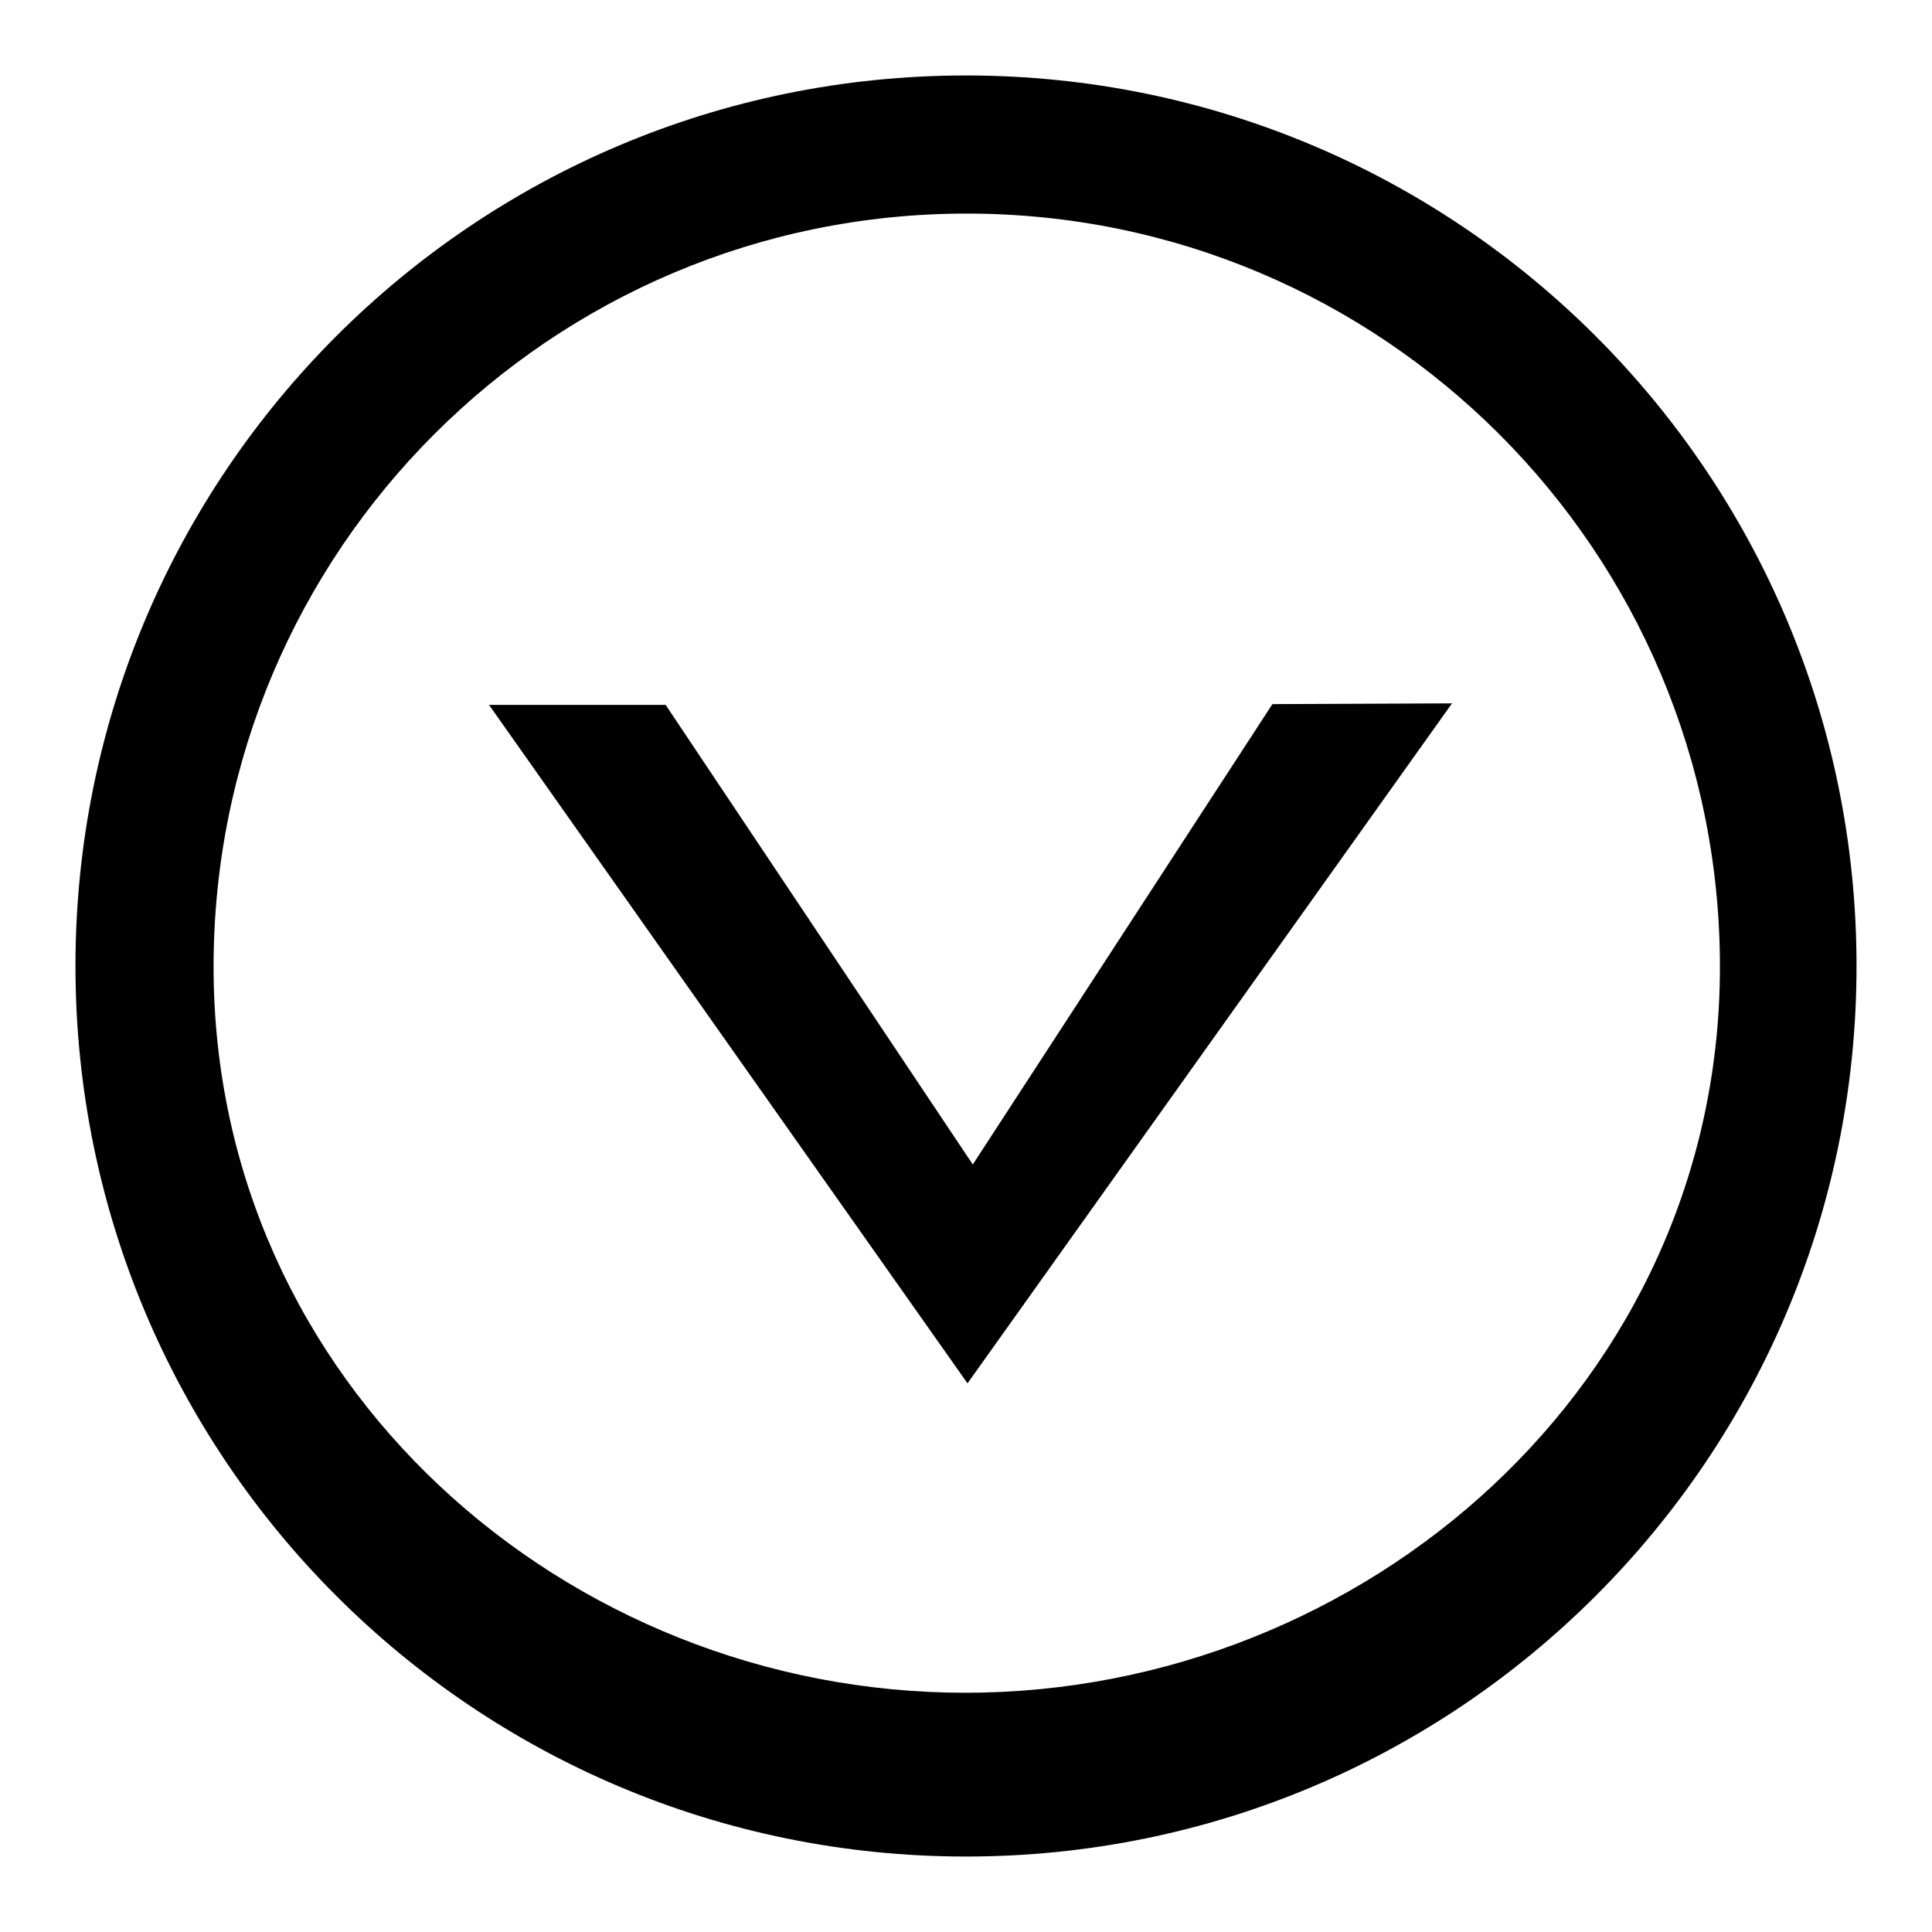
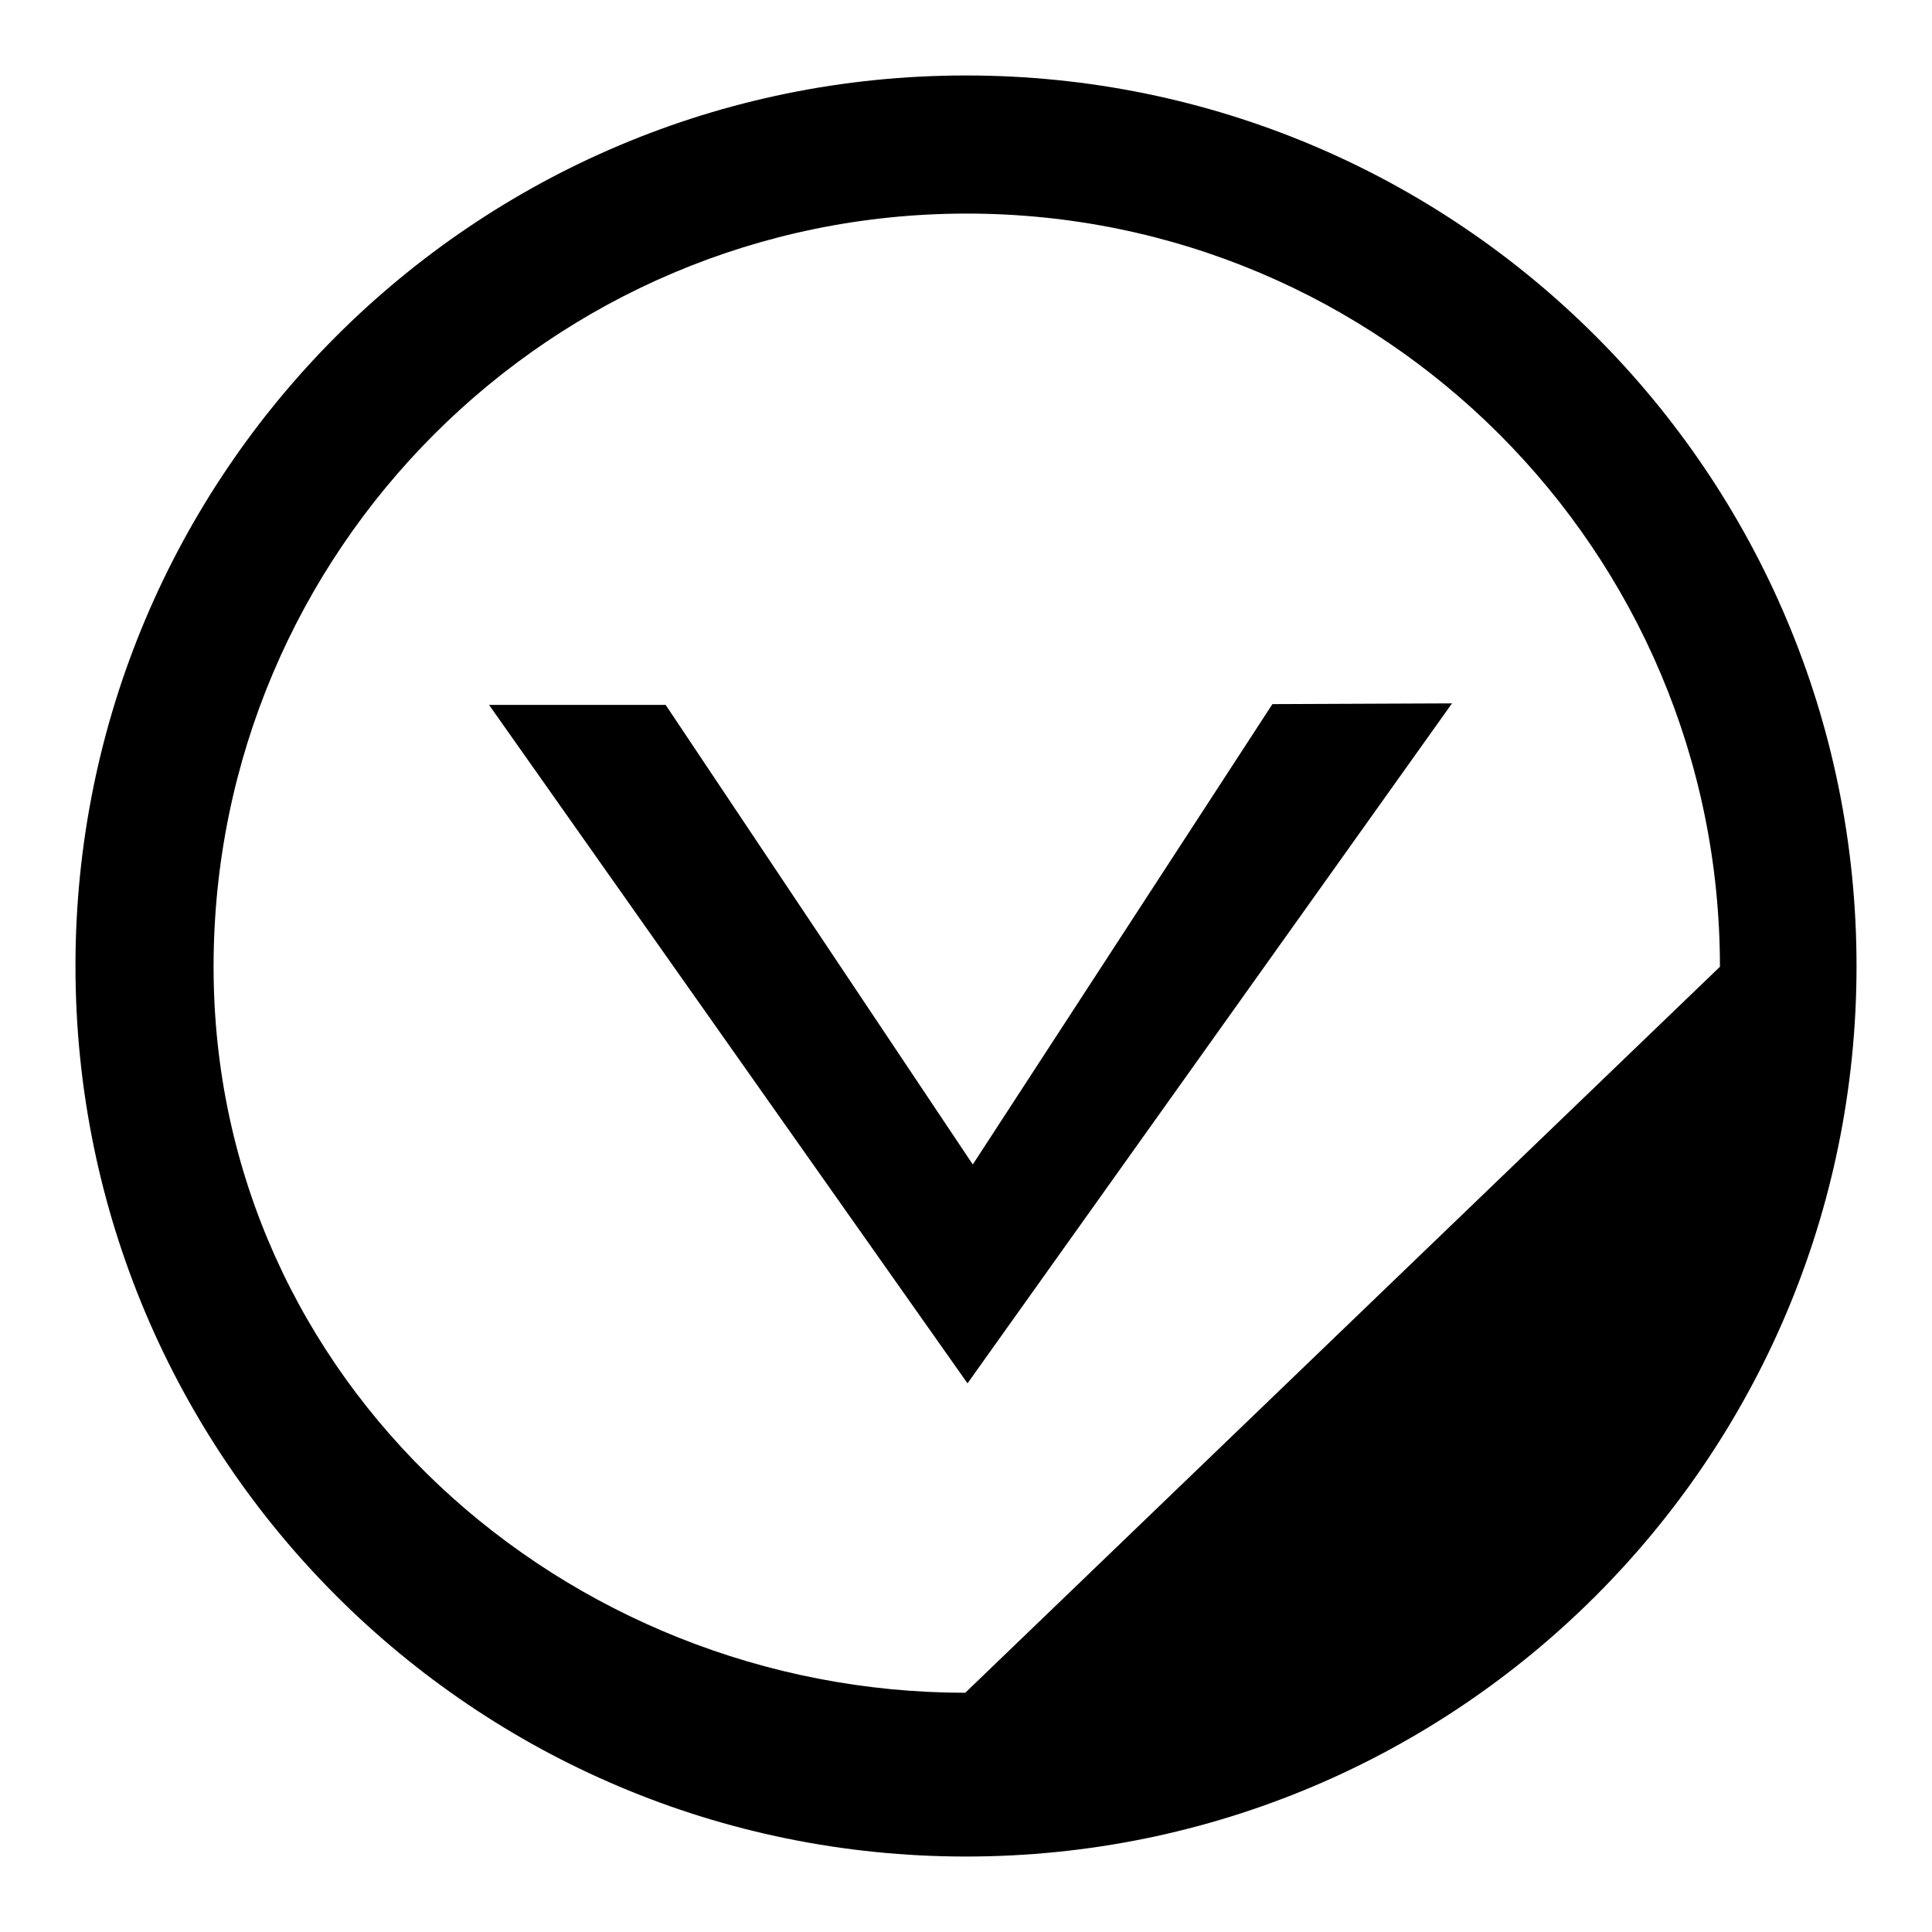
<svg xmlns="http://www.w3.org/2000/svg" version="1.1" x="0px" y="0px" viewBox="0 0 256 256" enable-background="new 0 0 256 256" xml:space="preserve">
  <g>
    <g>
-       <path fill="#000000" d="M128,10C62.8,10,10,62.8,10,128c0,65.2,52.8,118,118,118c65.2,0,118-52.8,118-118C246,62.8,193.2,10,128,10z M127.9,224.3c-53,0-99.6-41.1-99.6-96.2c0-55.1,44.7-99.8,99.8-99.8c55.1,0,99.8,44.7,99.8,99.8C227.9,183.2,180.9,224.3,127.9,224.3z M128.9,154.3L88.2,93.4H64.8l63.4,89.9l64.2-90.1l-23.8,0.1L128.9,154.3z" />
+       <path fill="#000000" d="M128,10C62.8,10,10,62.8,10,128c0,65.2,52.8,118,118,118c65.2,0,118-52.8,118-118C246,62.8,193.2,10,128,10z M127.9,224.3c-53,0-99.6-41.1-99.6-96.2c0-55.1,44.7-99.8,99.8-99.8c55.1,0,99.8,44.7,99.8,99.8z M128.9,154.3L88.2,93.4H64.8l63.4,89.9l64.2-90.1l-23.8,0.1L128.9,154.3z" />
    </g>
  </g>
</svg>